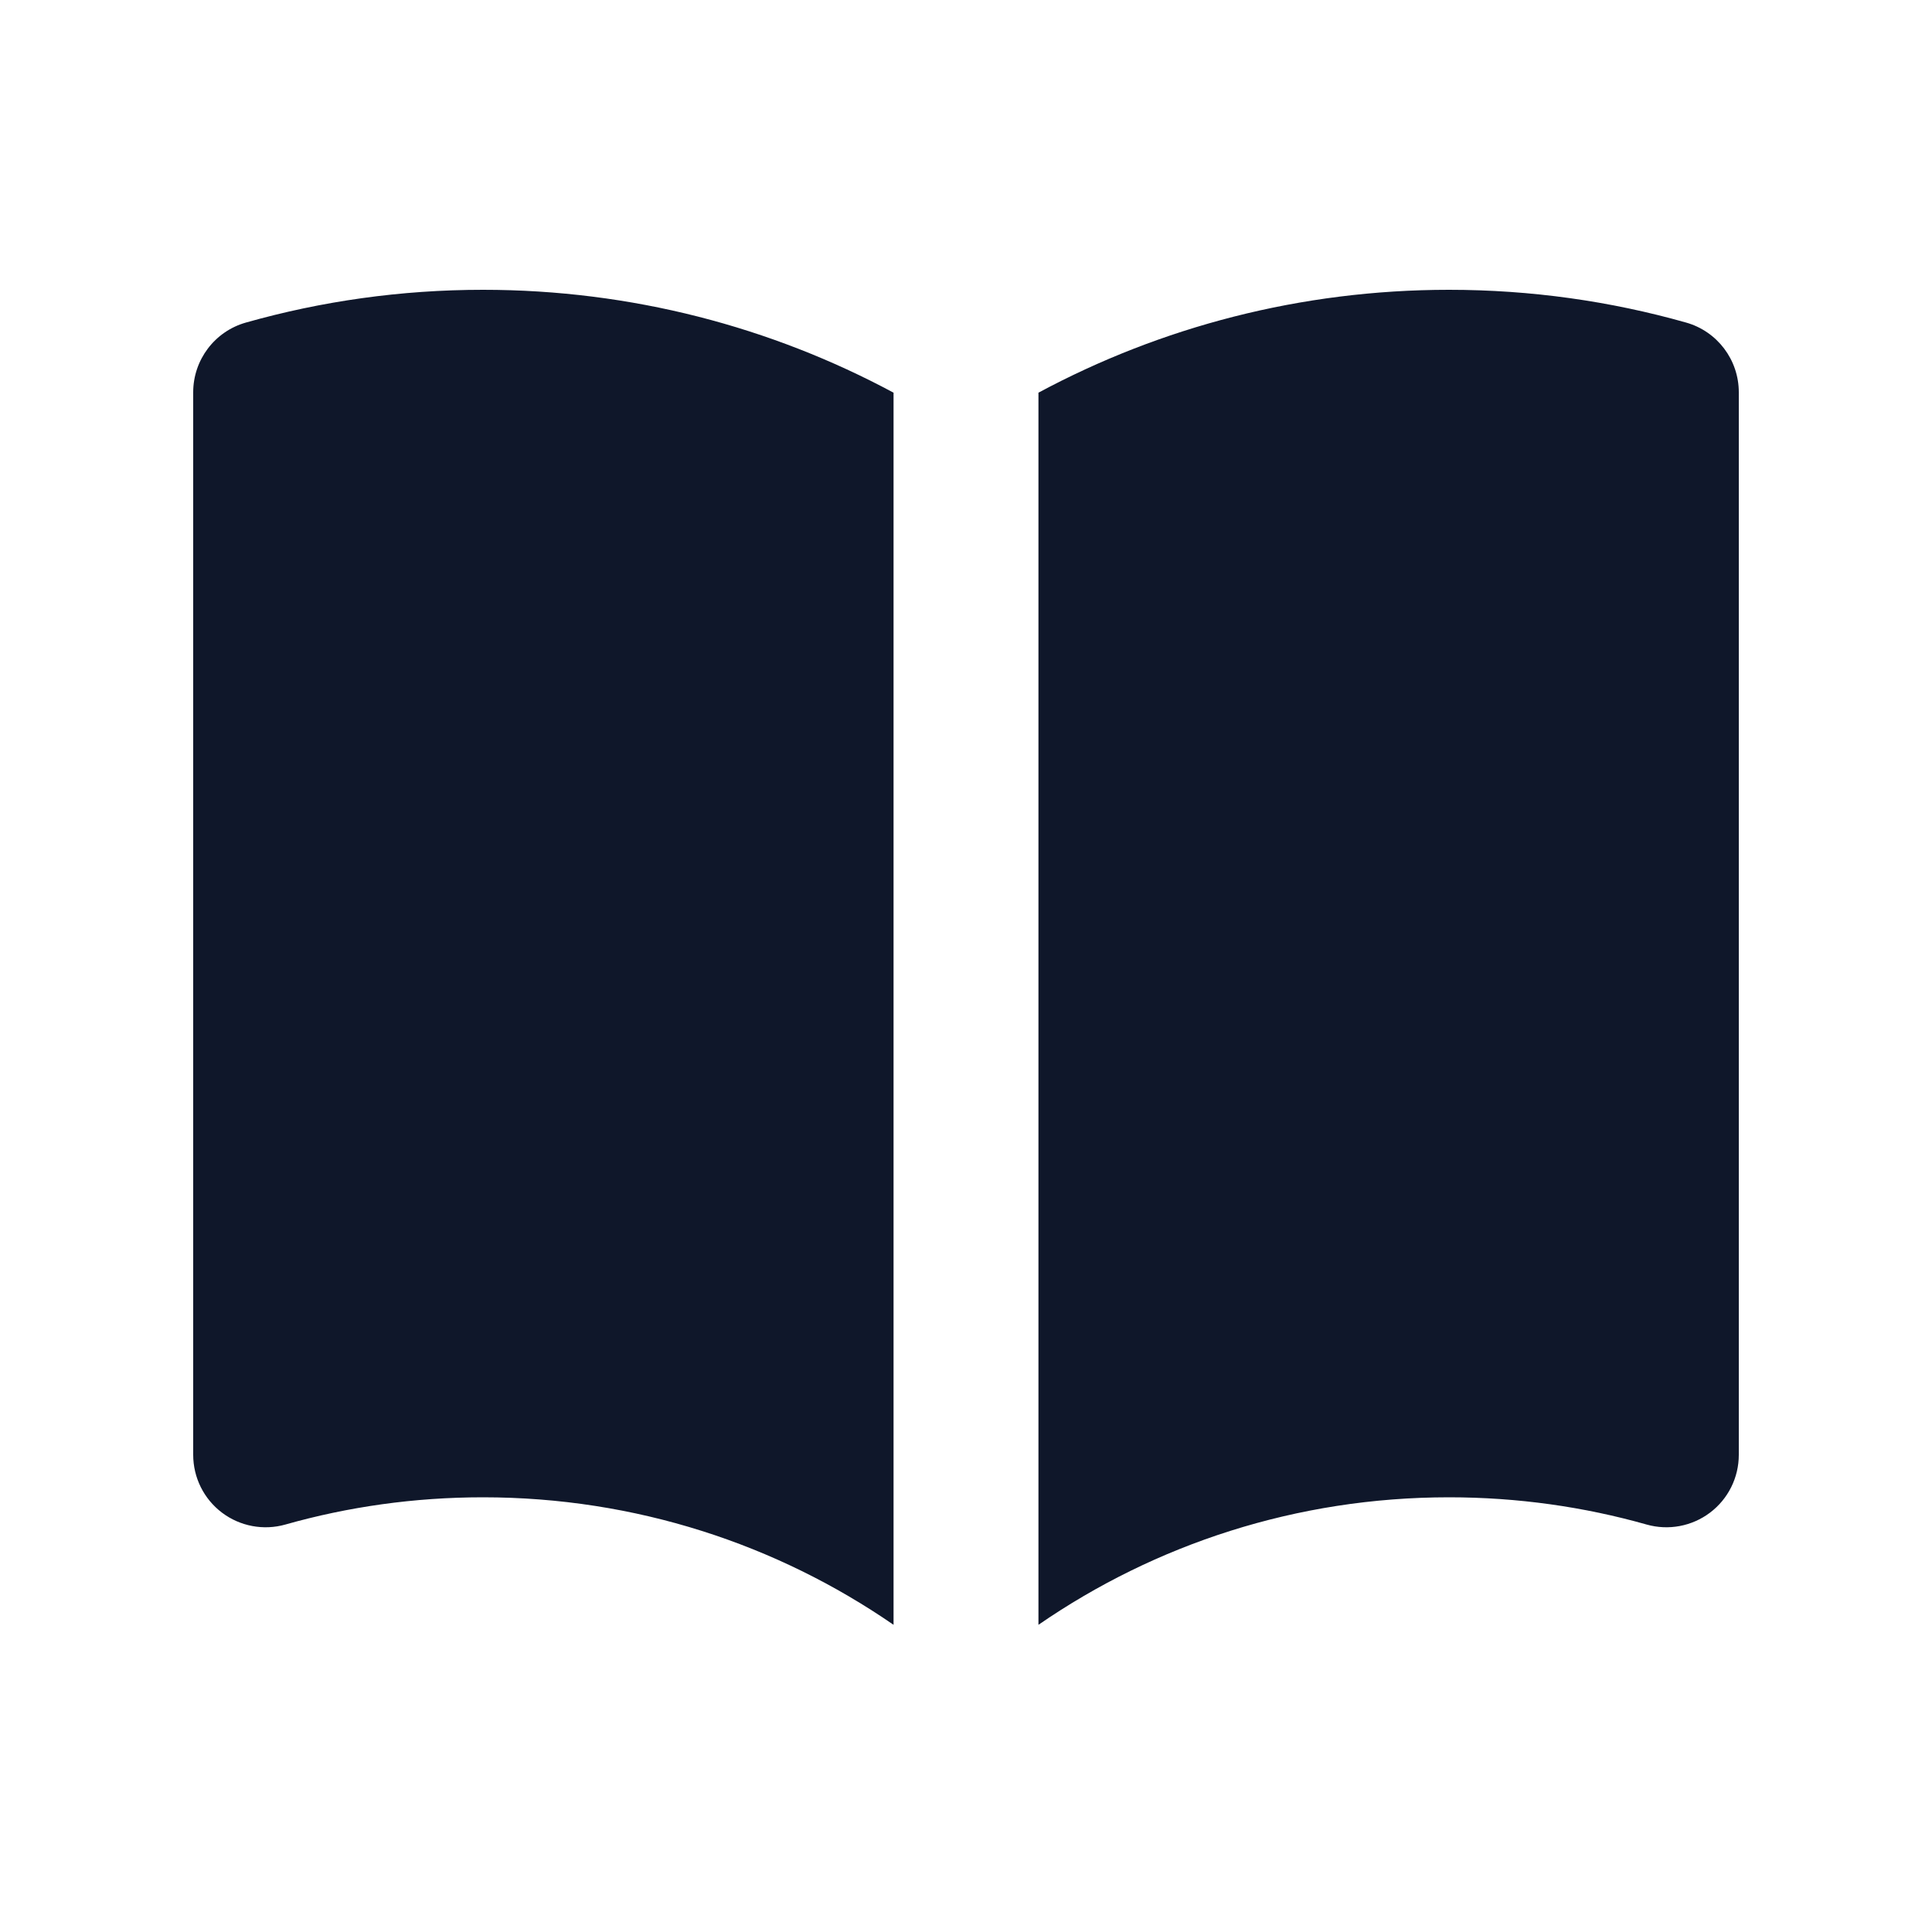
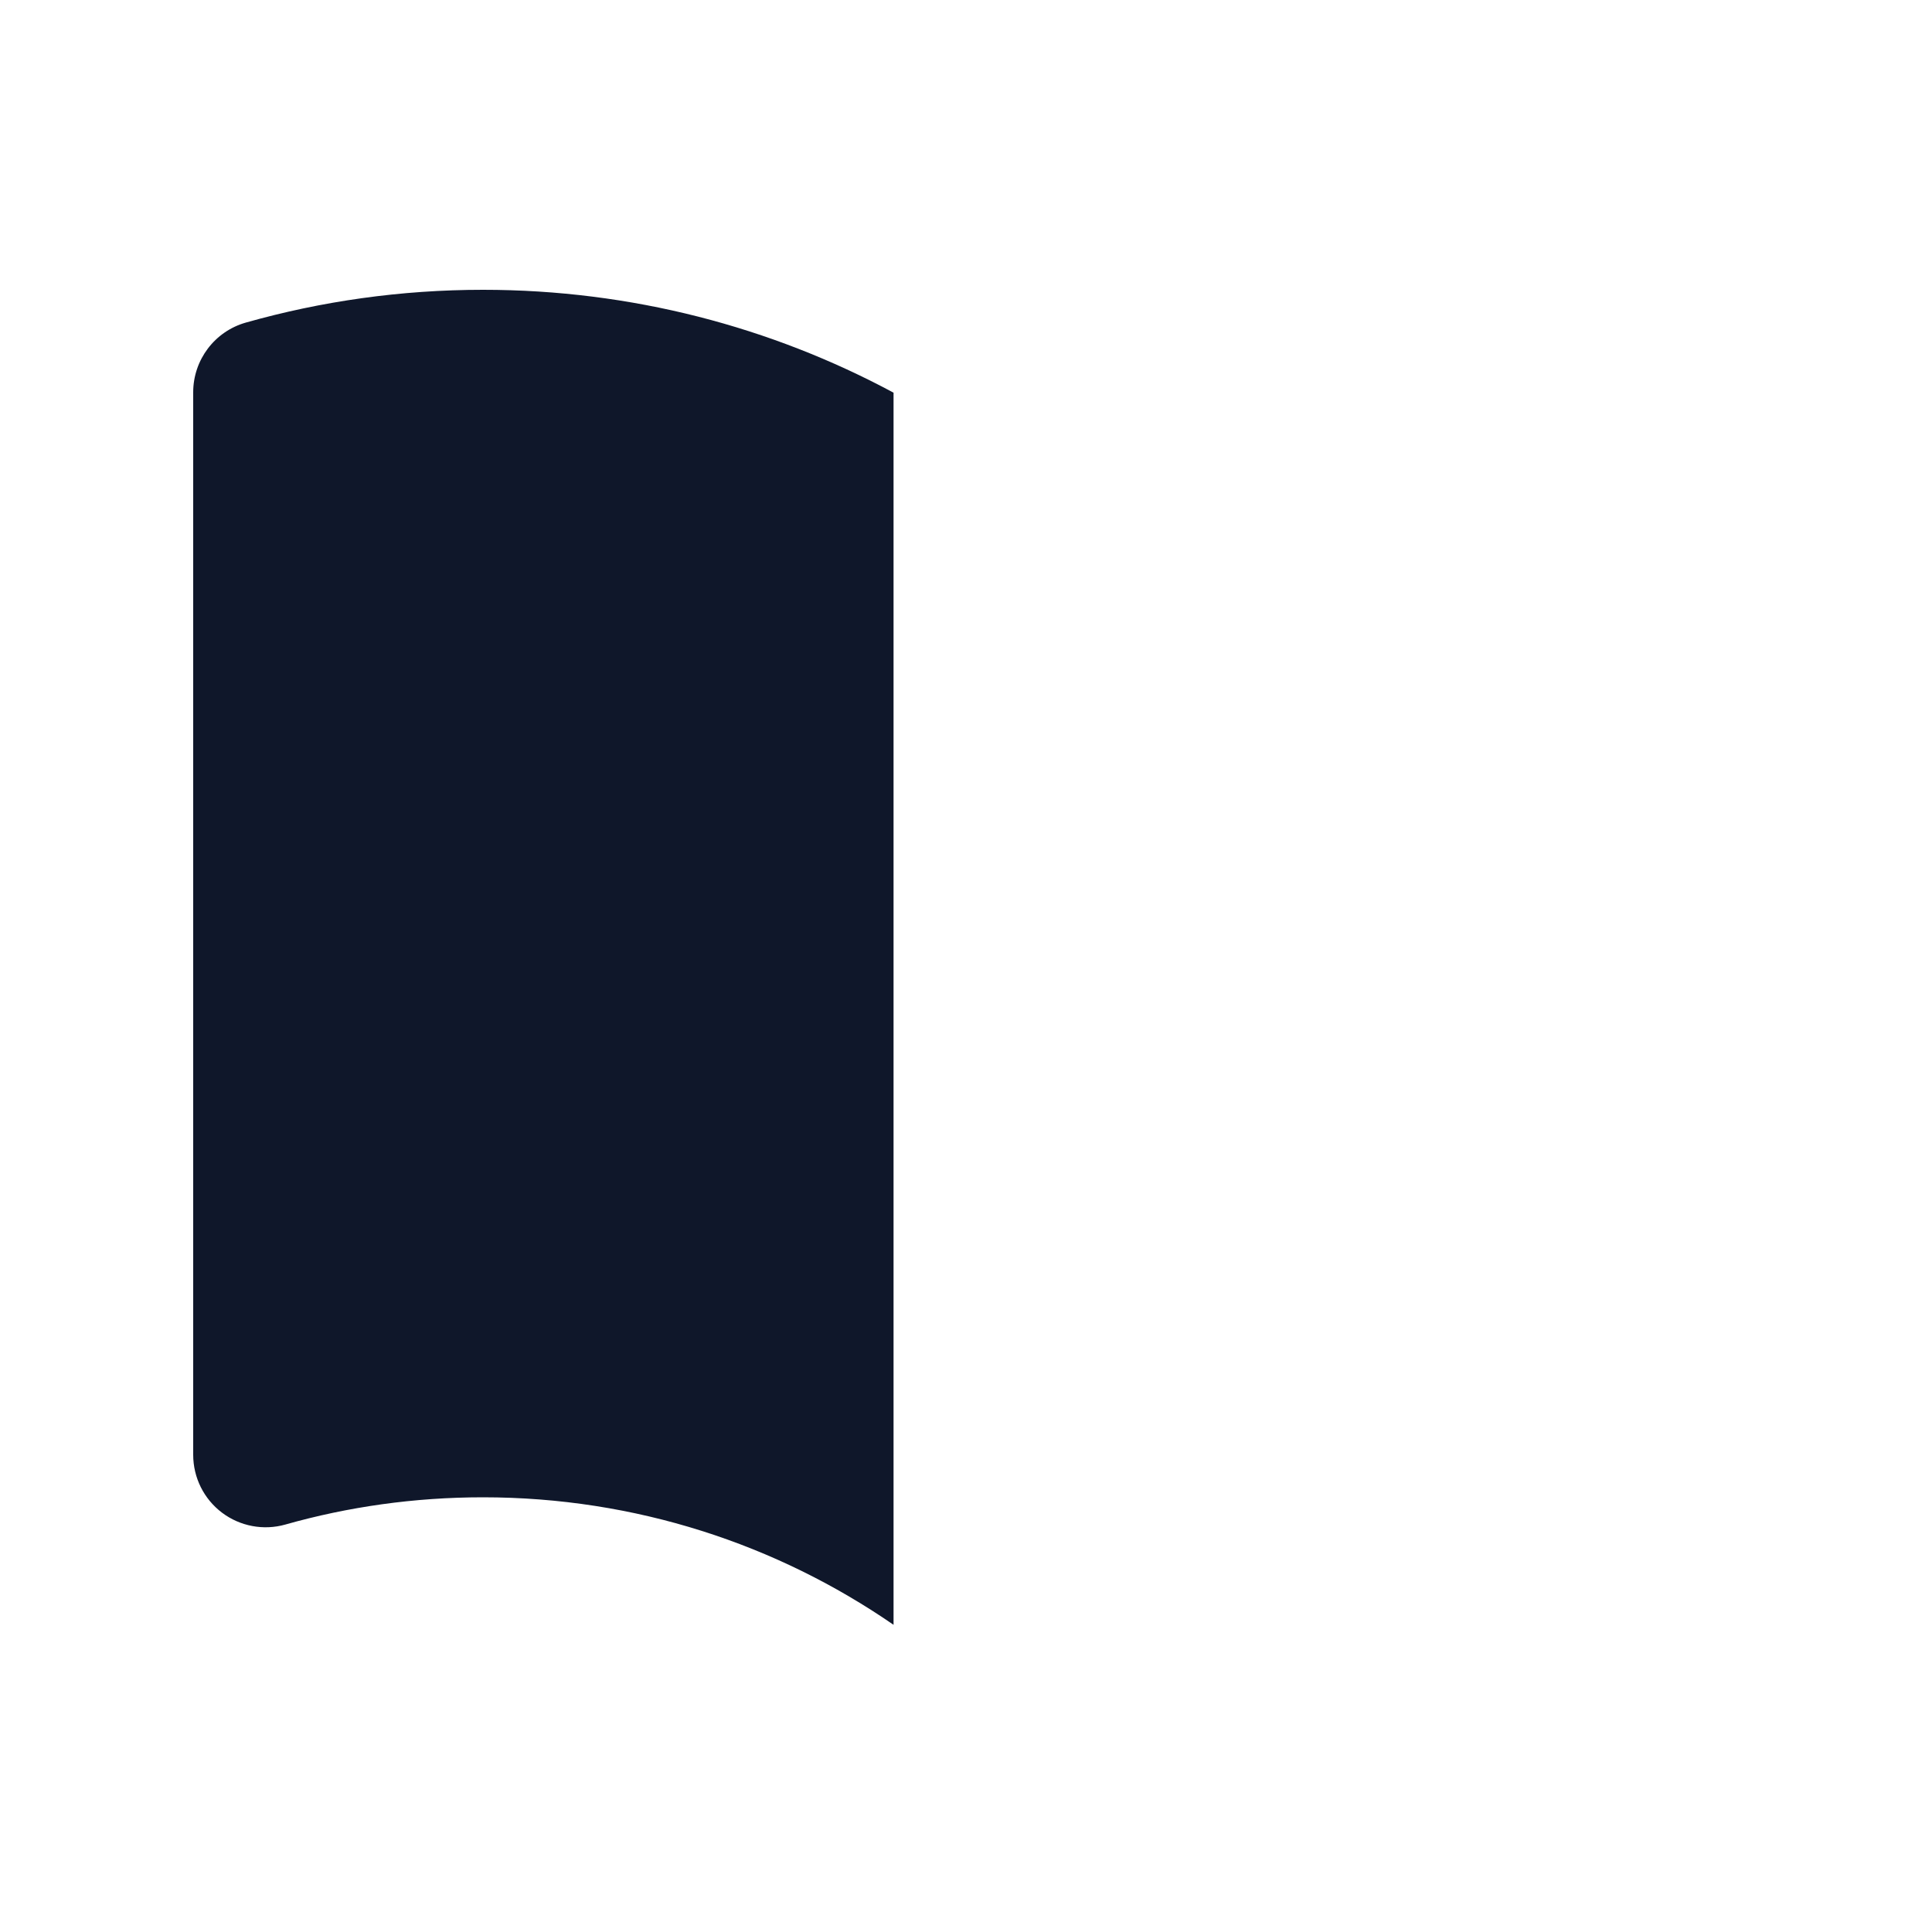
<svg xmlns="http://www.w3.org/2000/svg" width="20" height="20" viewBox="0 0 20 20" fill="none">
-   <path d="M10.75 16.82C11.958 15.987 13.421 15.5 15 15.5C15.71 15.5 16.396 15.598 17.046 15.782C17.272 15.846 17.515 15.8 17.702 15.659C17.89 15.517 18 15.296 18 15.06V4.061C18 3.725 17.777 3.43 17.454 3.339C16.673 3.118 15.85 3 15 3C13.464 3 12.016 3.385 10.75 4.065V16.82Z" fill="#0F172A" />
  <path d="M9.25 4.065C7.984 3.385 6.536 3 5 3C4.15 3 3.327 3.118 2.546 3.339C2.223 3.43 2 3.725 2 4.061V15.06C2 15.296 2.11 15.517 2.298 15.659C2.485 15.8 2.728 15.846 2.954 15.782C3.604 15.598 4.29 15.5 5 15.5C6.579 15.5 8.042 15.987 9.25 16.82V4.065Z" fill="#0F172A" />
</svg>